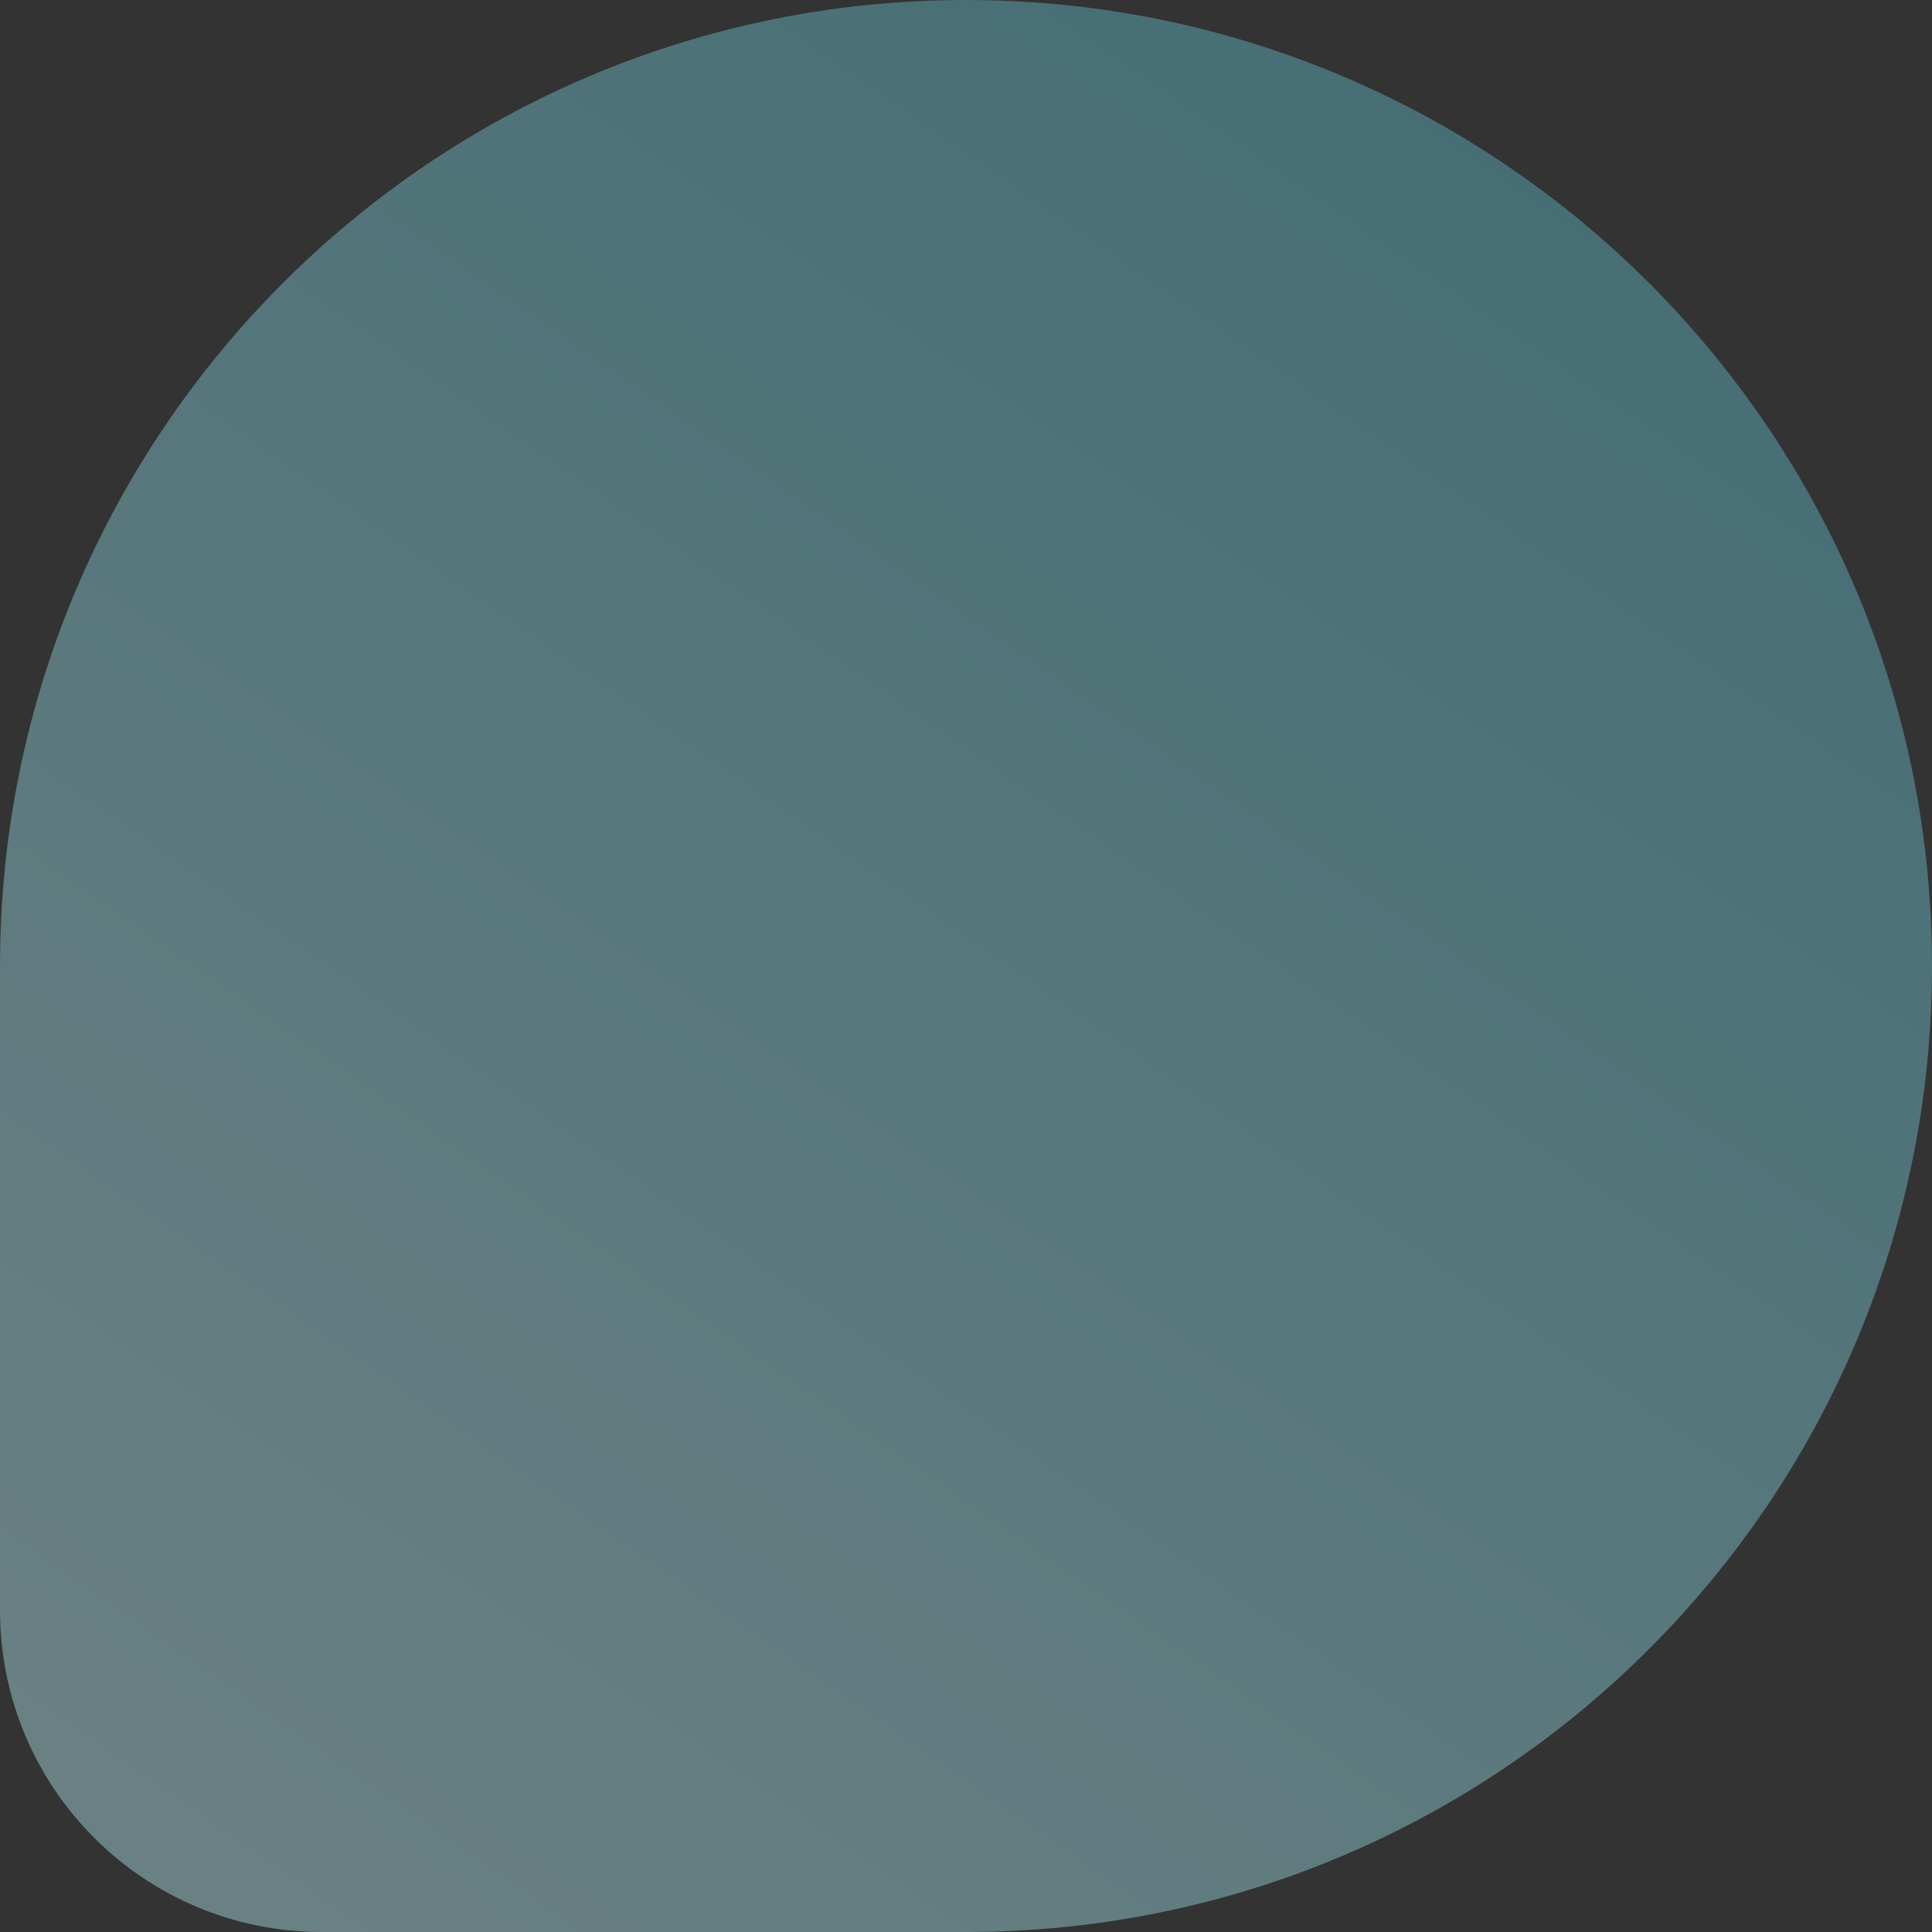
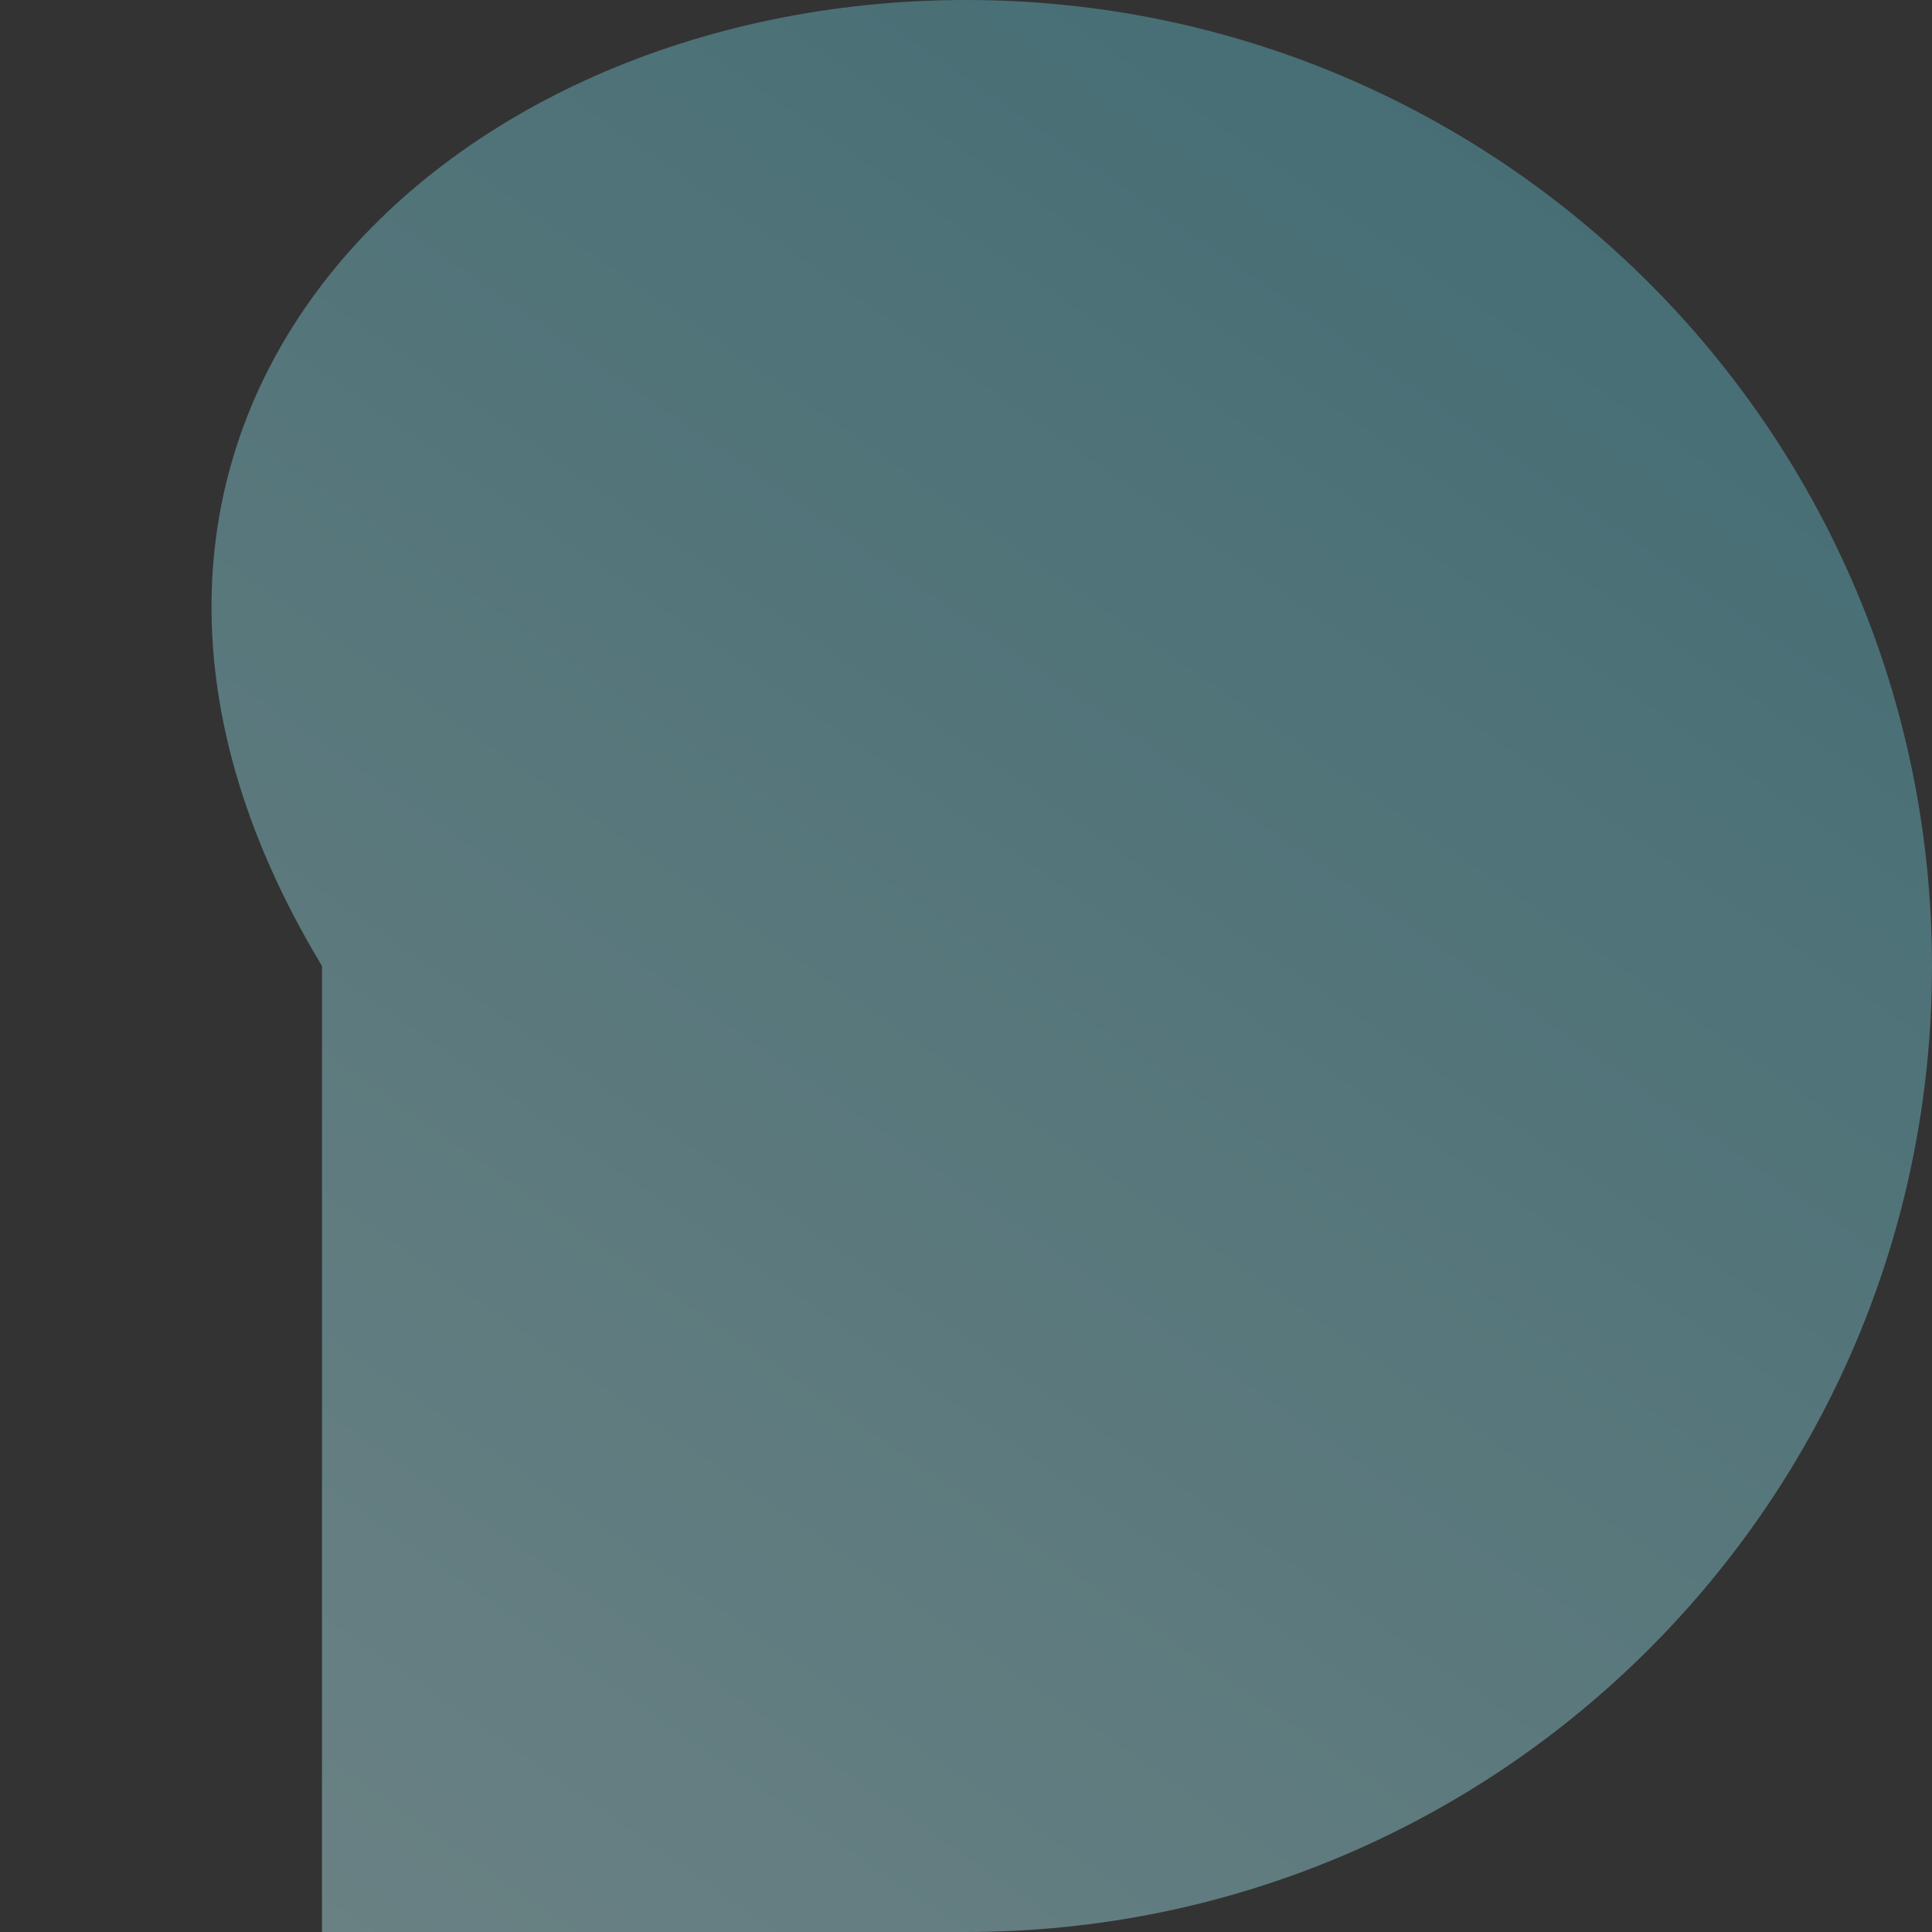
<svg xmlns="http://www.w3.org/2000/svg" width="144" height="144" viewBox="0 0 144 144" fill="none">
  <rect x="0" y="0" width="144" height="144" fill="#333333" stroke="none" />
-   <path opacity="0.4" d="M72 144H24C10.72 144 0 133.28 0 120V72C0 32.24 32.24 0 72 0C111.76 0 144 32.24 144 72C144 111.76 111.76 144 72 144Z" fill="url(#paint0_linear_16_586)" />
+   <path opacity="0.4" d="M72 144H24V72C0 32.24 32.24 0 72 0C111.76 0 144 32.24 144 72C144 111.76 111.76 144 72 144Z" fill="url(#paint0_linear_16_586)" />
  <defs>
    <linearGradient id="paint0_linear_16_586" x1="144" y1="-5.5133e-05" x2="26.587" y2="169.302" gradientUnits="userSpaceOnUse">
      <stop offset="0.013" stop-color="#55BFD1" />
      <stop offset="1" stop-color="#C5FAFF" />
    </linearGradient>
  </defs>
</svg>